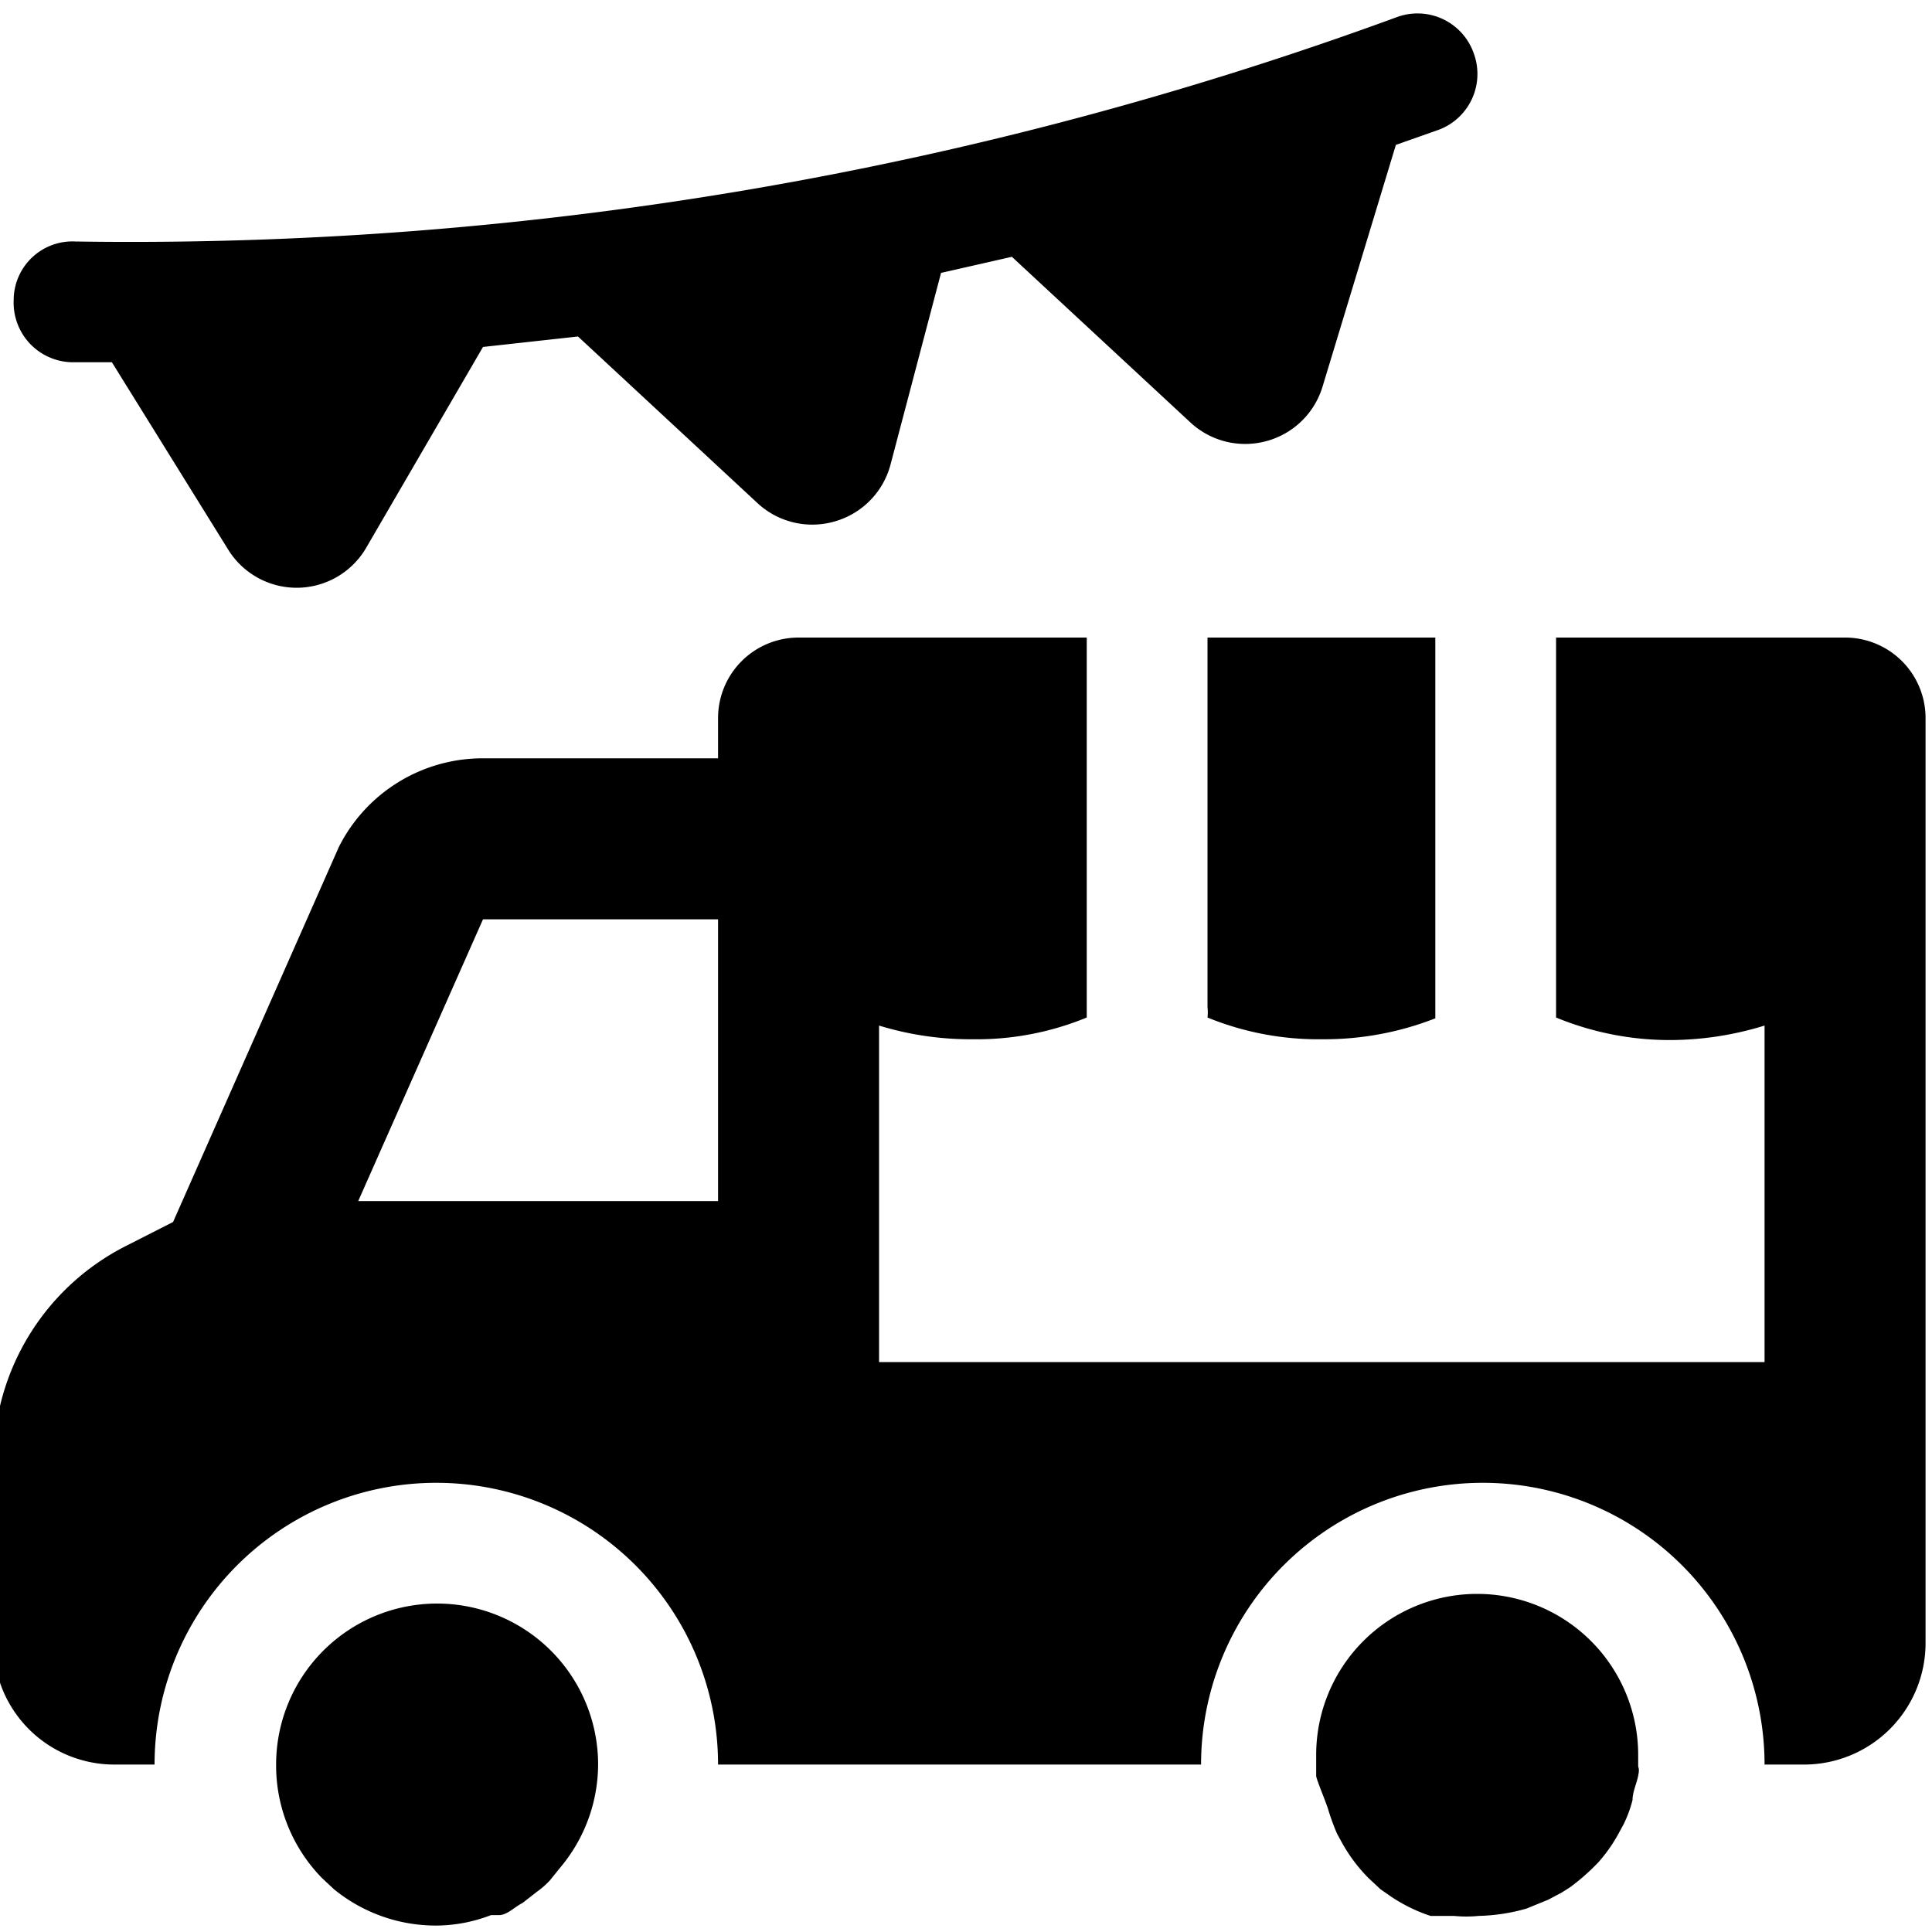
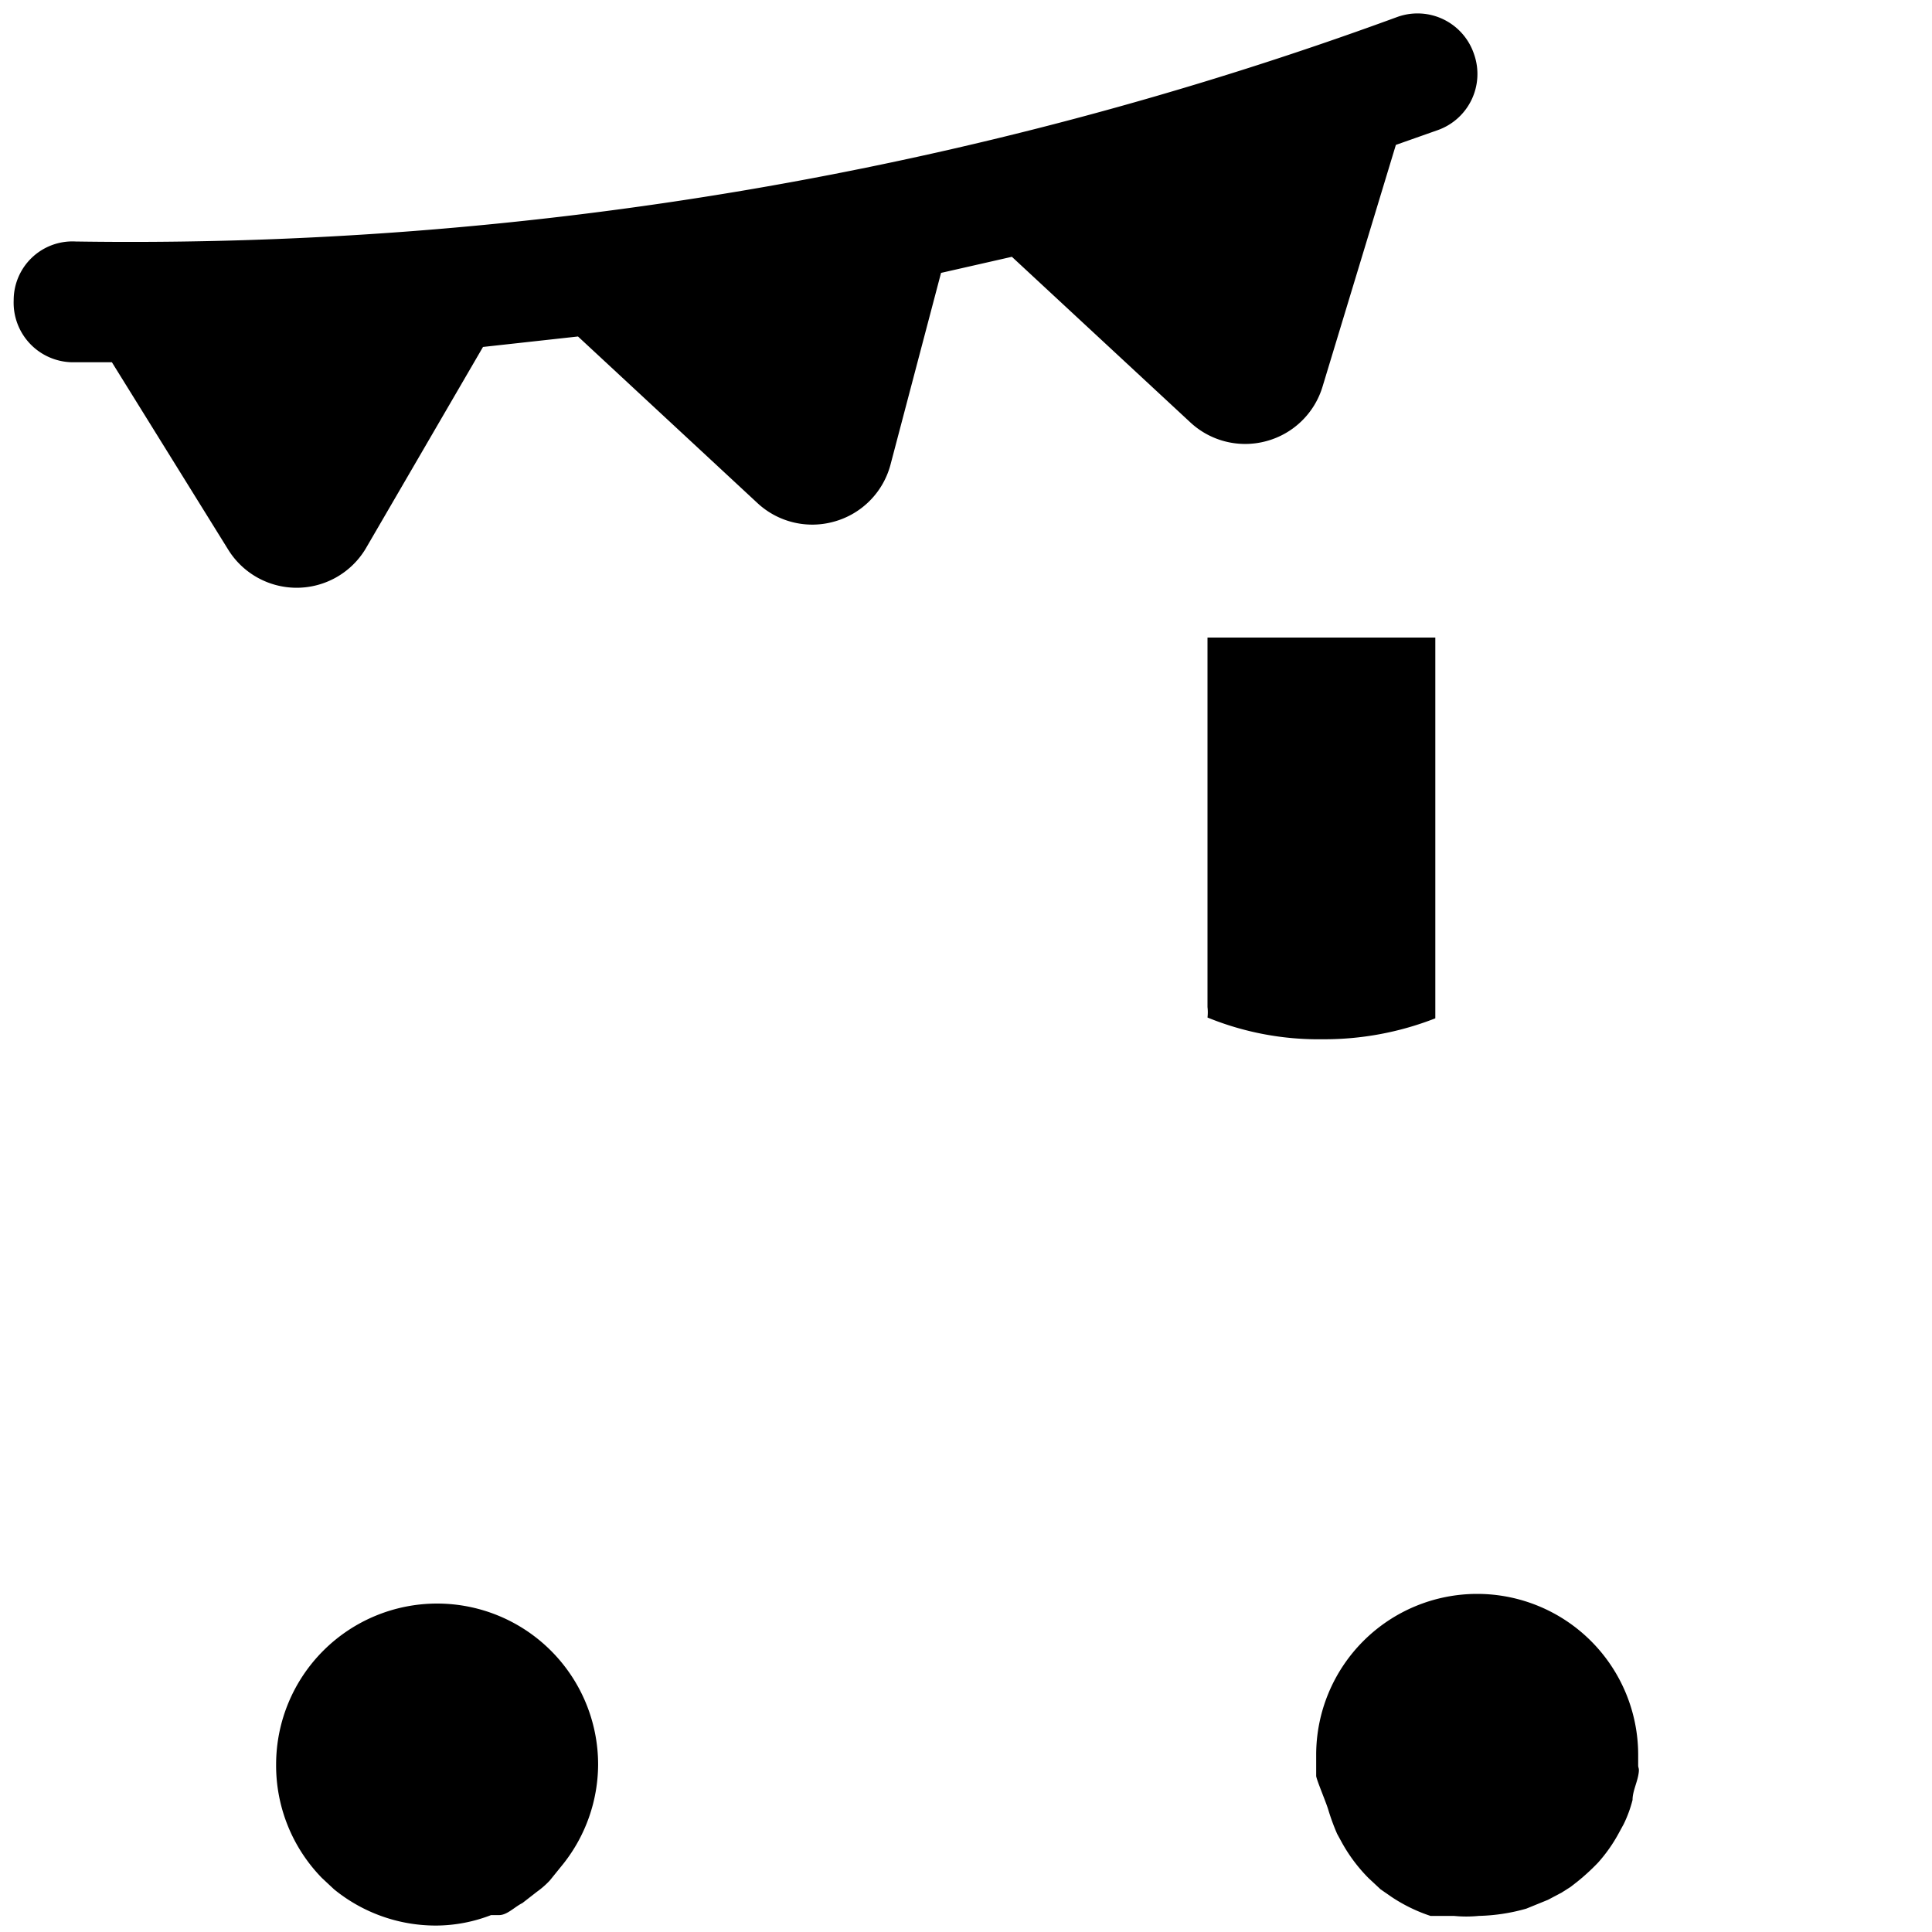
<svg xmlns="http://www.w3.org/2000/svg" viewBox="0 0 24 24">
  <g>
    <path d="M18.31 0.67a0.74 0.74 0 0 0 -0.95 -0.46A45.69 45.69 0 0 1 0.94 3a0.73 0.73 0 0 0 -0.77 0.73 0.74 0.74 0 0 0 0.72 0.77h0.5l1.44 2.32a1 1 0 0 0 1.71 0L6 4.31l1.18 -0.13 2.23 2.07a1 1 0 0 0 0.95 0.23 1 1 0 0 0 0.7 -0.7l0.63 -2.39 0.88 -0.2 2.22 2.06a1 1 0 0 0 0.94 0.23 1 1 0 0 0 0.7 -0.68l0.91 -3 0.51 -0.18a0.74 0.74 0 0 0 0.46 -0.95Z" fill="#000000" stroke-width="1" />
    <path d="M17.83 12.65V7.92H15v4.59a0.57 0.57 0 0 1 0 0.13 3.64 3.64 0 0 0 1.43 0.27 3.78 3.78 0 0 0 1.4 -0.26Z" fill="#000000" stroke-width="1" />
    <g>
      <path d="m4 23.33 0.15 0.14a2 2 0 0 0 1.27 0.45 1.91 1.91 0 0 0 0.68 -0.13l0.1 0c0.1 0 0.19 -0.1 0.29 -0.15l0.09 -0.07 0.09 -0.07a1.07 1.07 0 0 0 0.16 -0.14l0.17 -0.21a2 2 0 0 0 0.43 -1.23 2 2 0 0 0 -4 0A2 2 0 0 0 4 23.33Z" fill="#000000" stroke-width="1" />
      <path d="M16.5 22.48a2.65 2.65 0 0 0 0.11 0.3l0.06 0.11a2 2 0 0 0 0.33 0.44l0.15 0.14 0.13 0.09a2 2 0 0 0 0.49 0.24l0.1 0 0.19 0a1.55 1.55 0 0 0 0.31 0 2.34 2.34 0 0 0 0.59 -0.09l0.27 -0.11 0.17 -0.09 0.11 -0.07 0.09 -0.07a2.73 2.73 0 0 0 0.25 -0.23 1.9 1.9 0 0 0 0.26 -0.37l0.06 -0.11a1.54 1.54 0 0 0 0.11 -0.3c0 -0.1 0.05 -0.2 0.07 -0.3s0 -0.09 0 -0.13l0 -0.13a2 2 0 0 0 -4 0v0.13l0 0.13c0 0.04 0.12 0.32 0.15 0.42Z" fill="#000000" stroke-width="1" />
-       <path d="M22.92 7.92h-3.59v4.72a3.71 3.71 0 0 0 1.42 0.28 4 4 0 0 0 1.17 -0.18v4.18h-11v-4.18a3.87 3.87 0 0 0 1.16 0.17 3.59 3.59 0 0 0 1.42 -0.27s0 -0.08 0 -0.13V7.92H9.92a1 1 0 0 0 -1 1v0.5H6a2 2 0 0 0 -1.79 1.1l-2.06 4.66 -0.57 0.29a3 3 0 0 0 -1.66 2.68v2.27a1.5 1.5 0 0 0 1.5 1.5h0.5a3.5 3.5 0 0 1 7 0h6a3.5 3.5 0 1 1 7 0h0.5a1.51 1.51 0 0 0 1.5 -1.5V8.92a1 1 0 0 0 -1 -1Zm-14 7H4.45L6 11.42h2.92Z" fill="#000000" stroke-width="1" />
    </g>
  </g>
</svg>